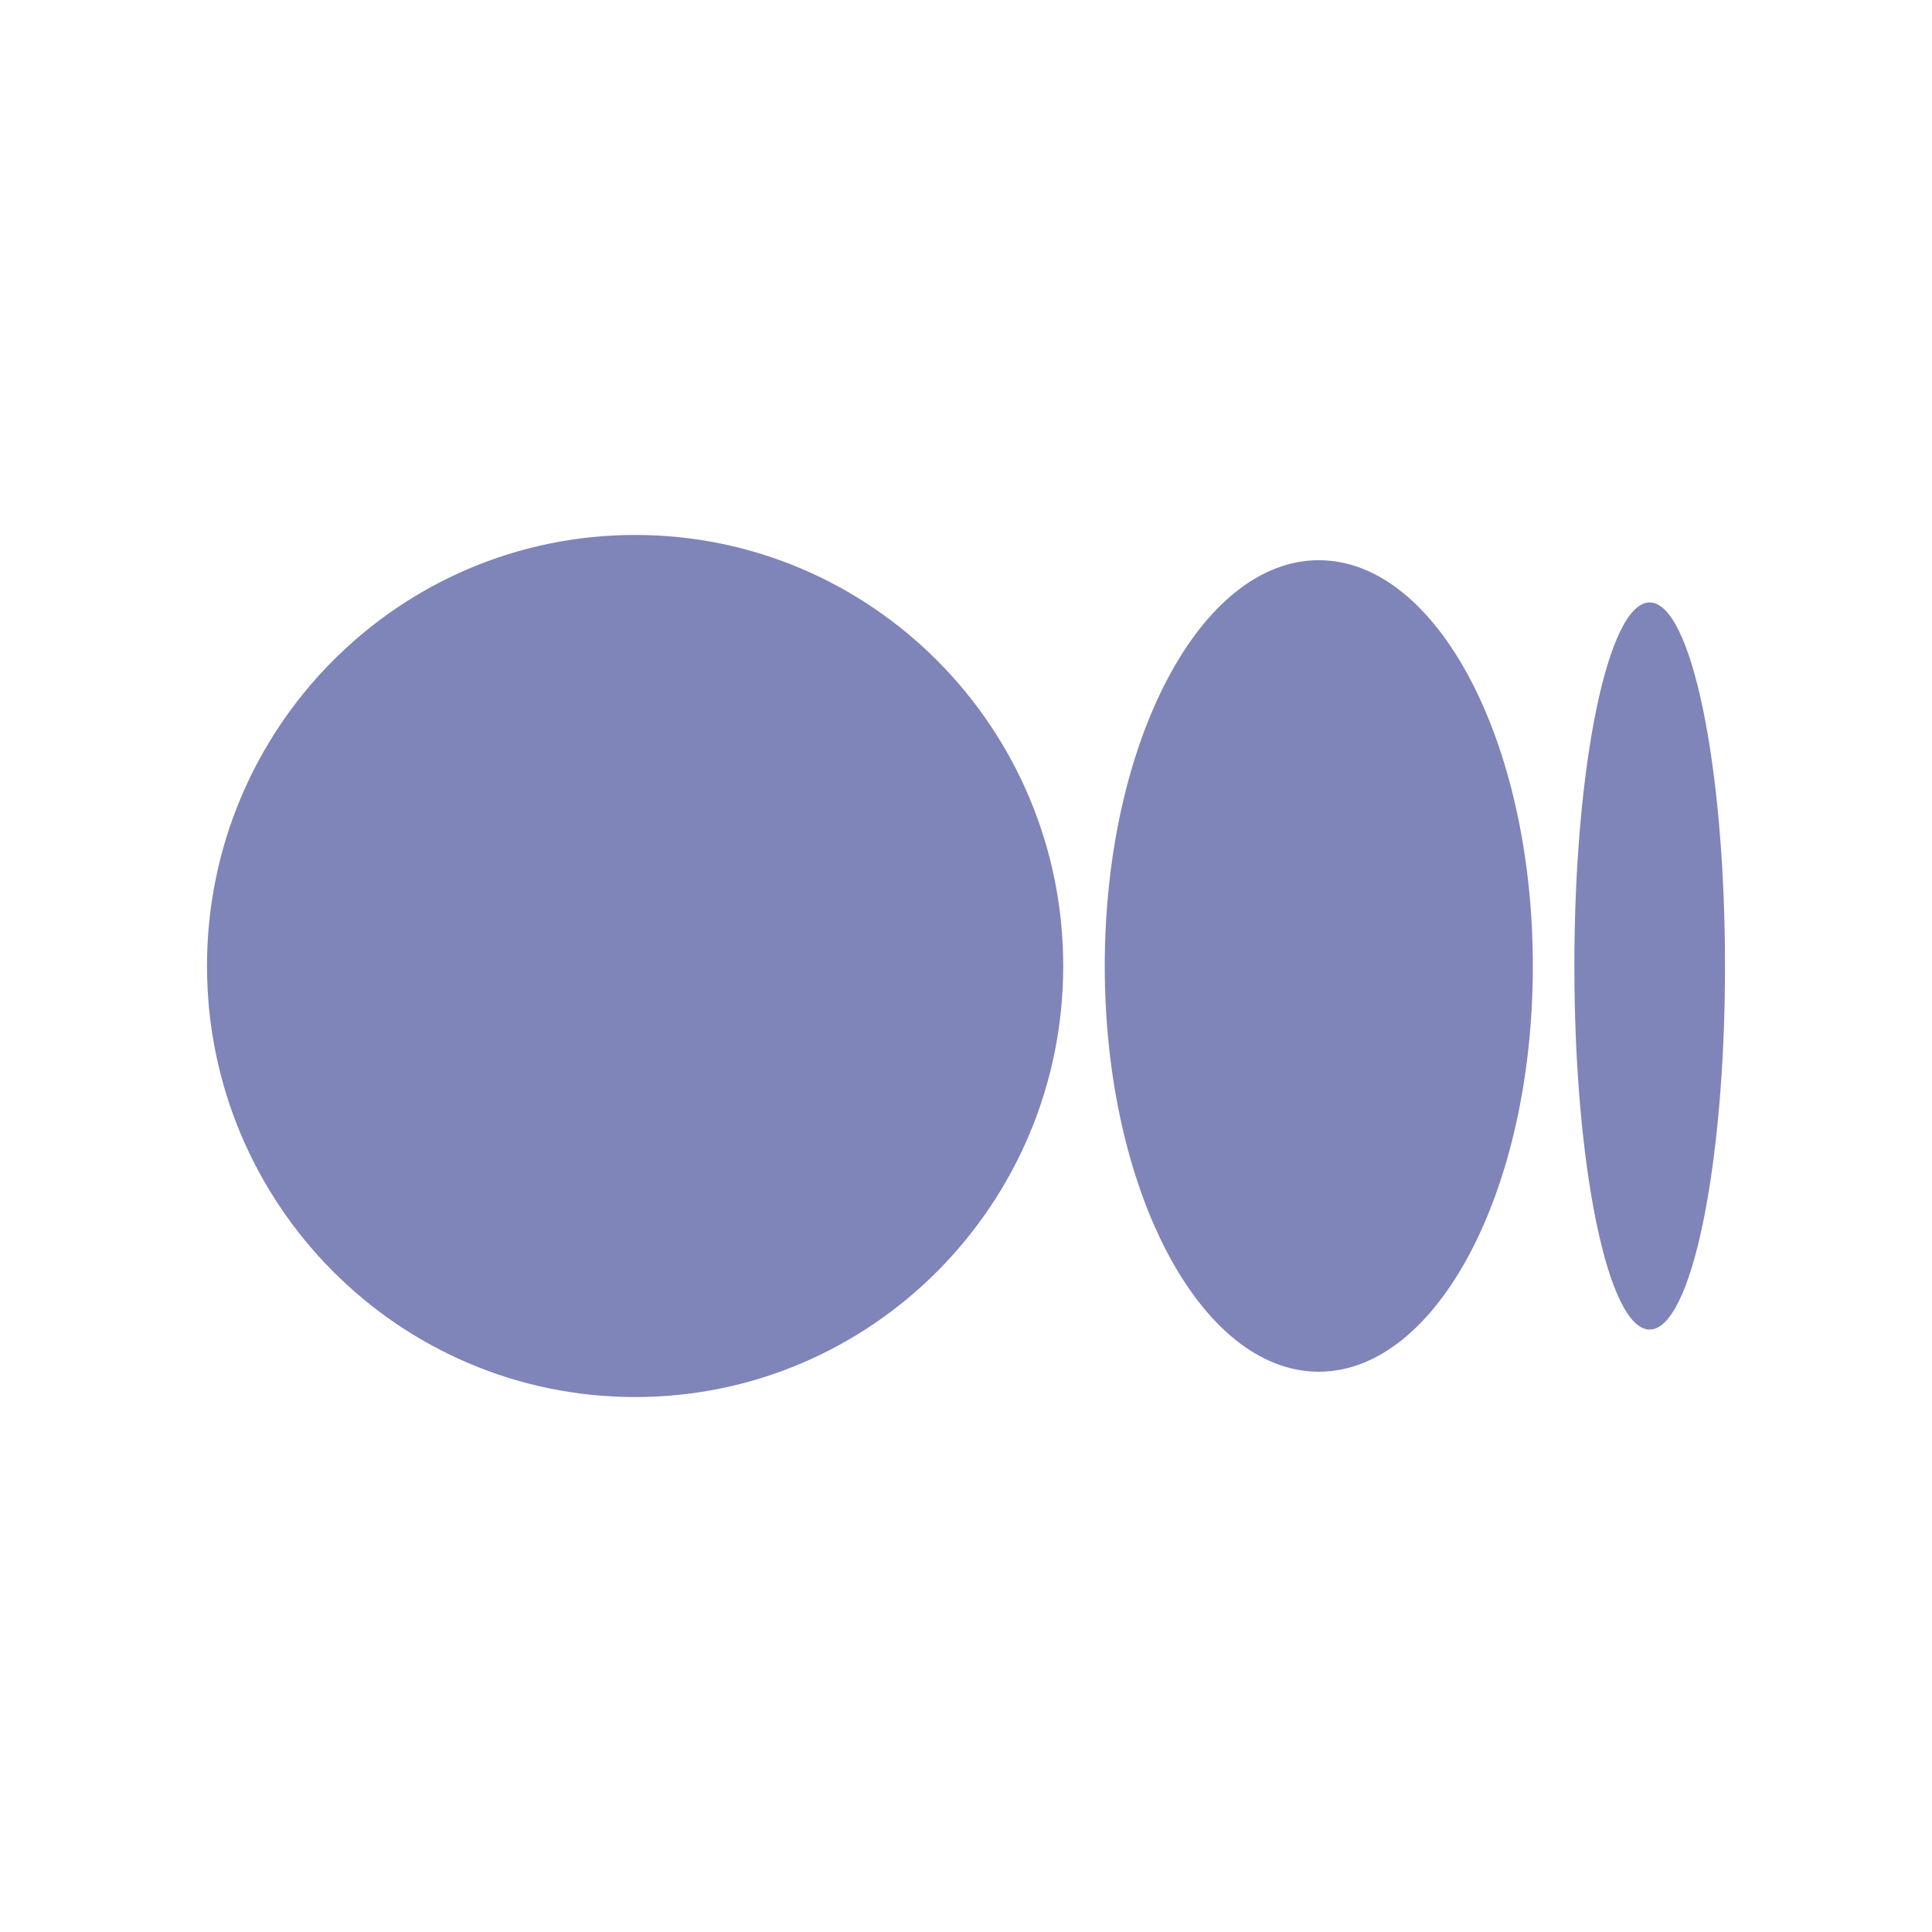
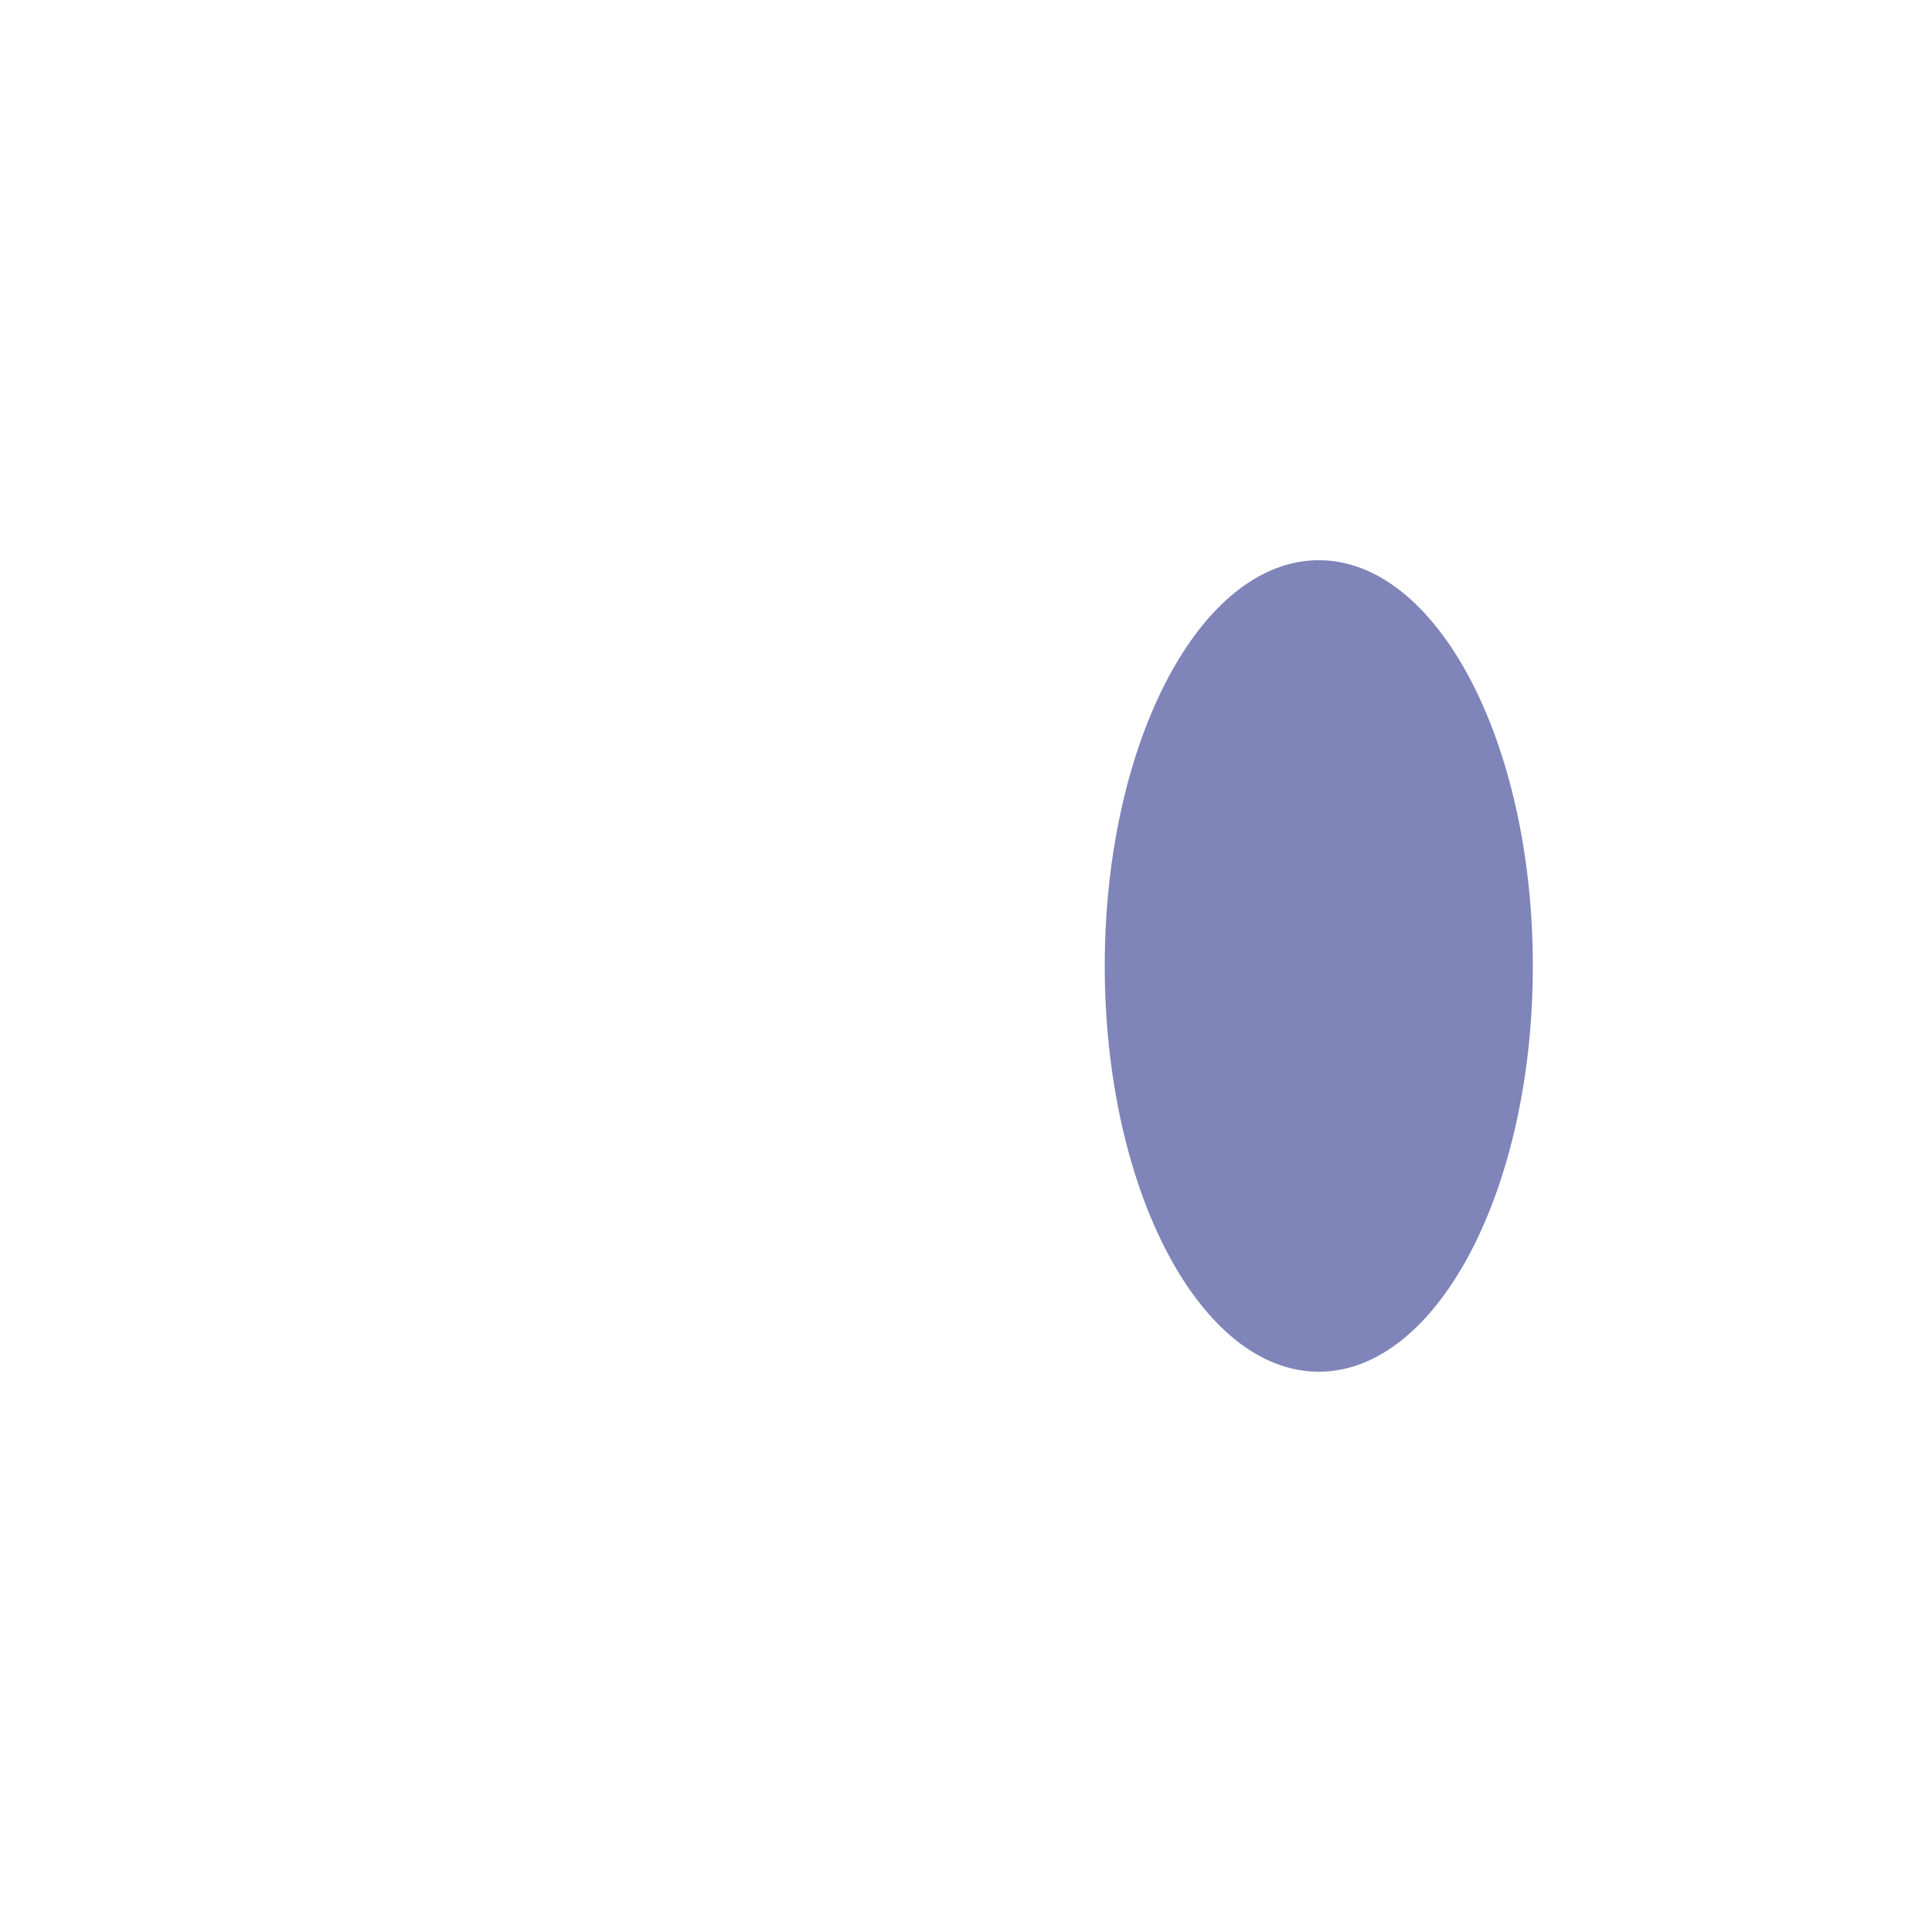
<svg xmlns="http://www.w3.org/2000/svg" width="28" height="28" viewBox="0 0 28 28" fill="none">
-   <path d="M15.409 14C15.409 17.45 12.631 20.247 9.205 20.247C5.778 20.247 3 17.45 3 14C3 10.55 5.778 7.753 9.205 7.753C12.631 7.753 15.409 10.55 15.409 14Z" fill="#7F84B9" />
  <path d="M22.215 14C22.215 17.248 20.826 19.88 19.113 19.88C17.4 19.88 16.011 17.248 16.011 14C16.011 10.752 17.4 8.119 19.113 8.119C20.826 8.119 22.215 10.752 22.215 14Z" fill="#7F84B9" />
-   <path d="M25 14C25 16.91 24.511 19.269 23.908 19.269C23.306 19.269 22.817 16.91 22.817 14C22.817 11.09 23.306 8.731 23.908 8.731C24.511 8.731 25 11.09 25 14Z" fill="#7F84B9" />
</svg>